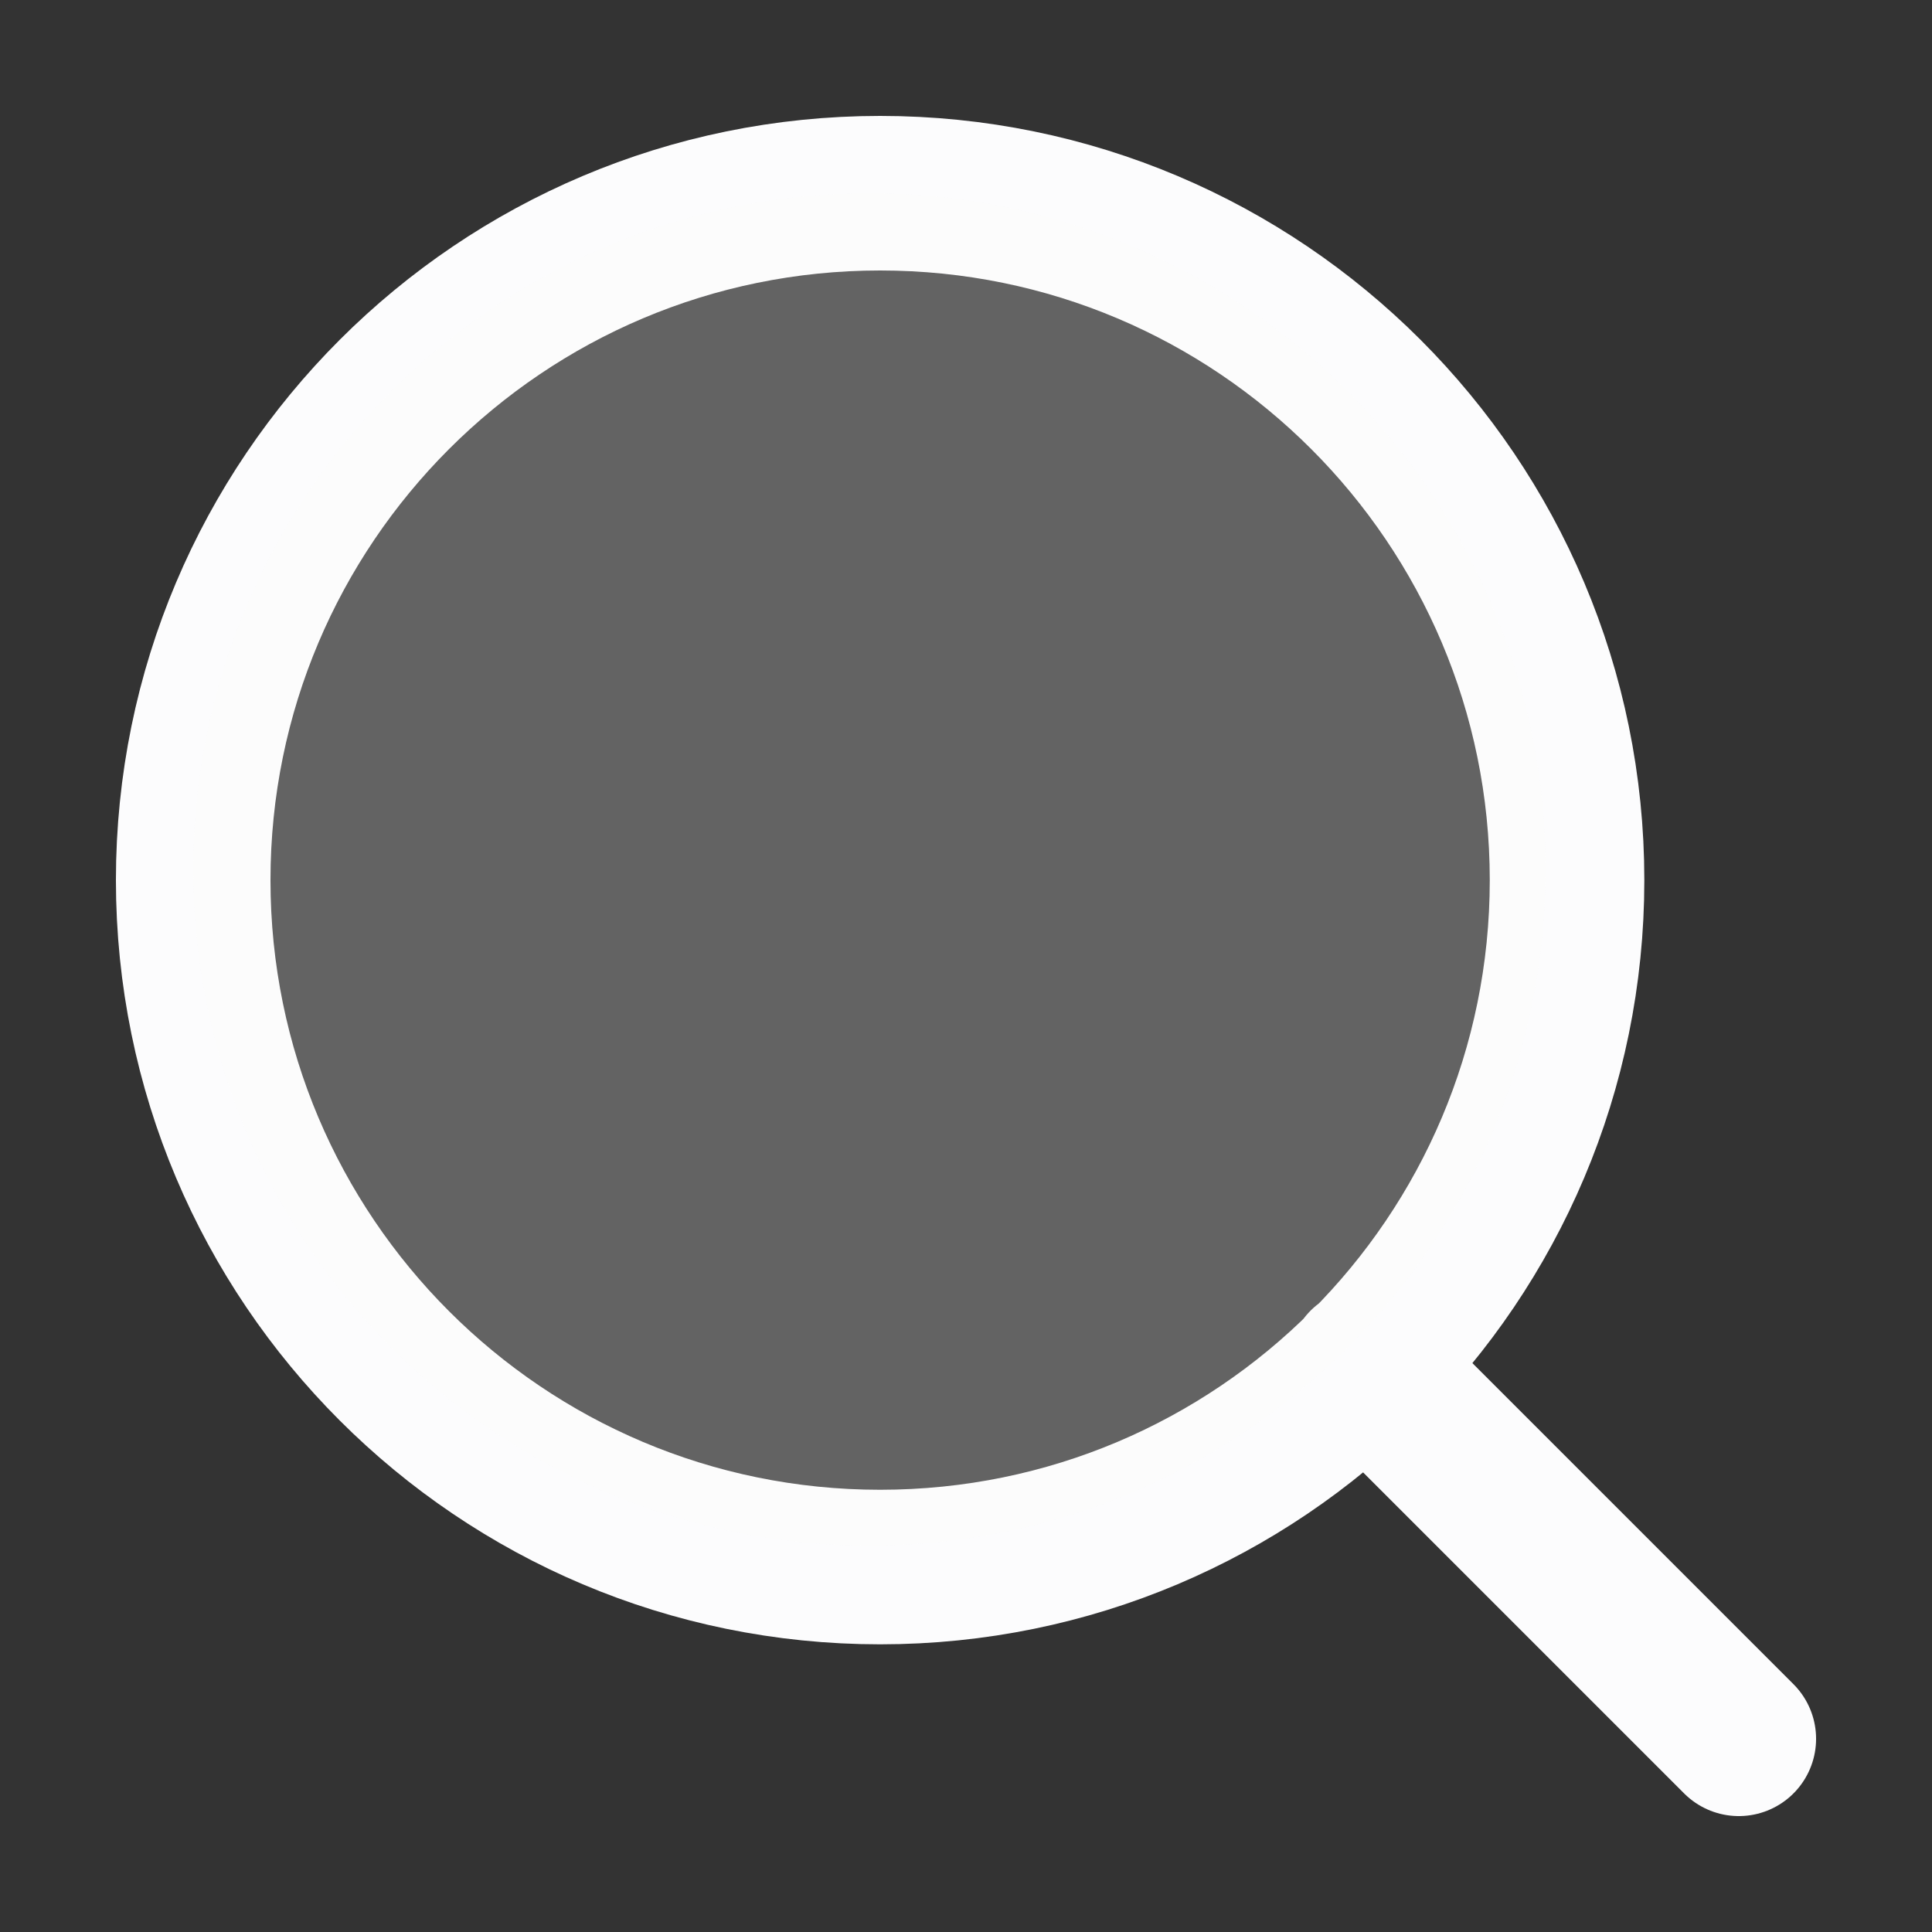
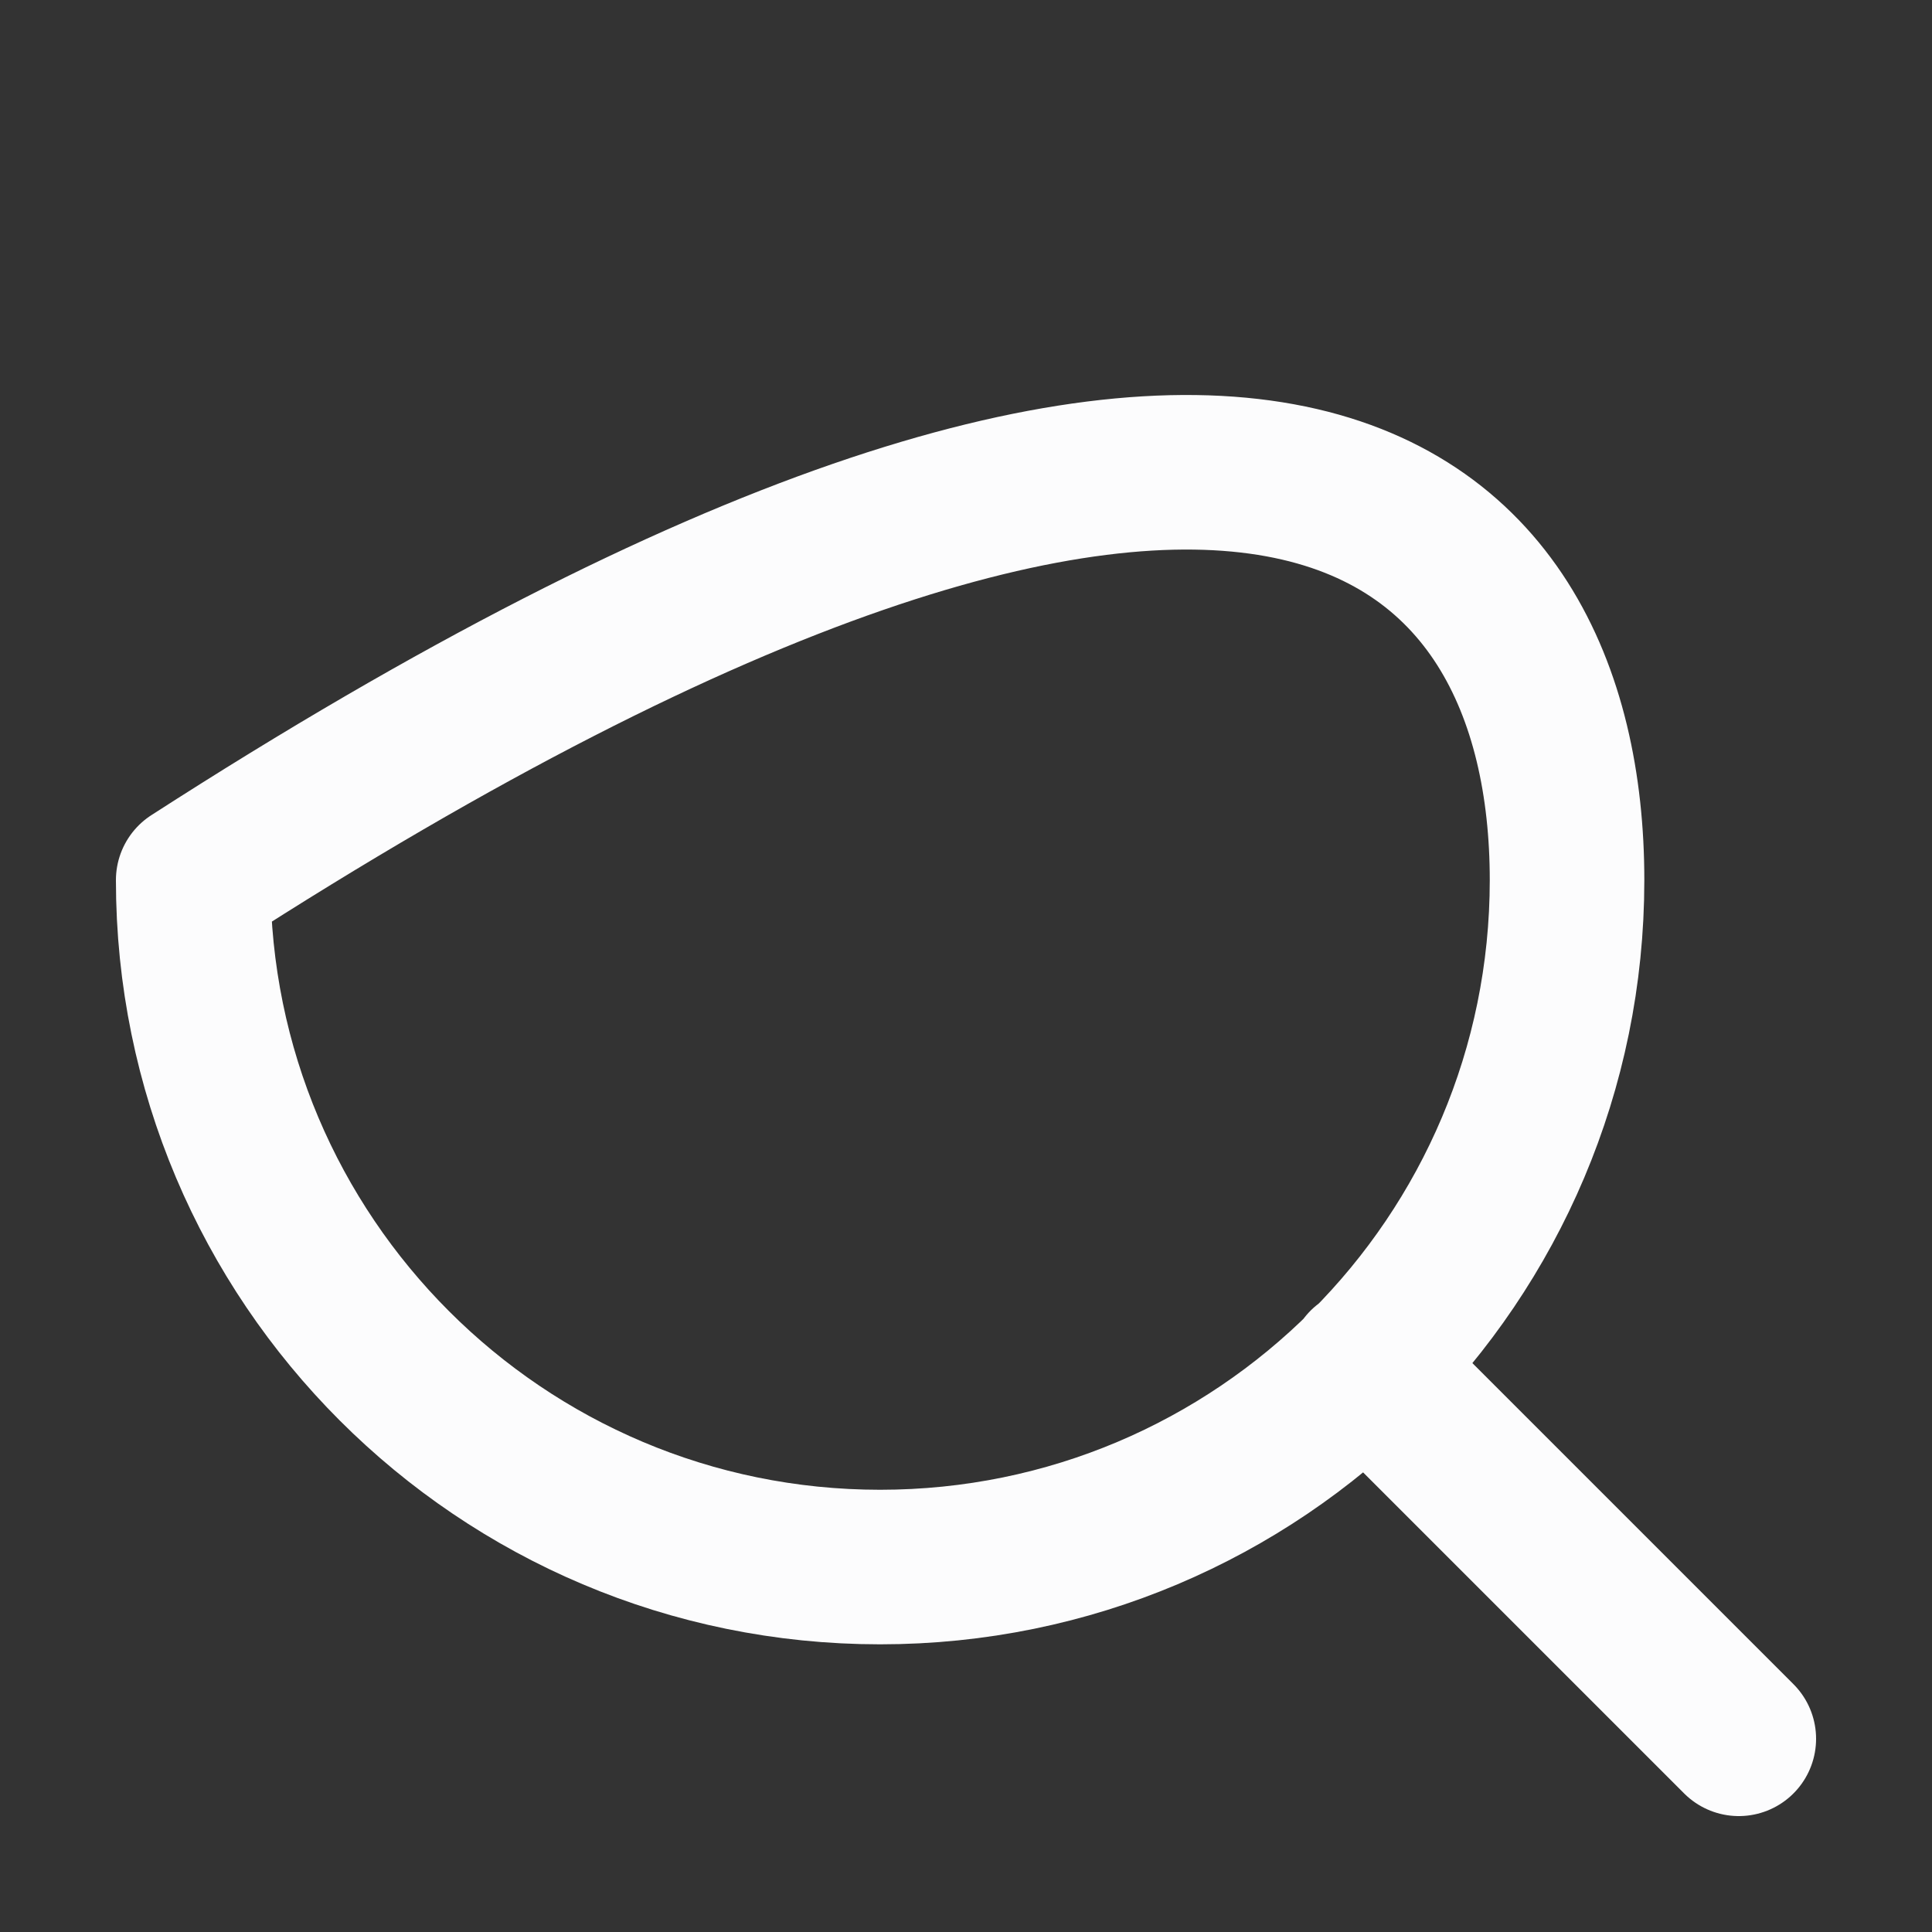
<svg xmlns="http://www.w3.org/2000/svg" width="20" height="20" viewBox="0 0 20 20" fill="none">
  <rect x="0" y="0" width="20" height="20" fill="#333333" stroke="none" />
-   <path d="M18 18L14.133 14.133M16.222 9.111C16.222 13.039 13.039 16.222 9.111 16.222C5.184 16.222 2 13.039 2 9.111C2 5.184 5.184 2 9.111 2C13.039 2 16.222 5.184 16.222 9.111Z" stroke="#FCFCFD" stroke-width="1.6" stroke-linecap="round" stroke-linejoin="round" />
-   <circle cx="9" cy="9" r="7" fill="#FCFCFD" fill-opacity="0.24" />
+   <path d="M18 18L14.133 14.133M16.222 9.111C16.222 13.039 13.039 16.222 9.111 16.222C5.184 16.222 2 13.039 2 9.111C13.039 2 16.222 5.184 16.222 9.111Z" stroke="#FCFCFD" stroke-width="1.6" stroke-linecap="round" stroke-linejoin="round" />
</svg>